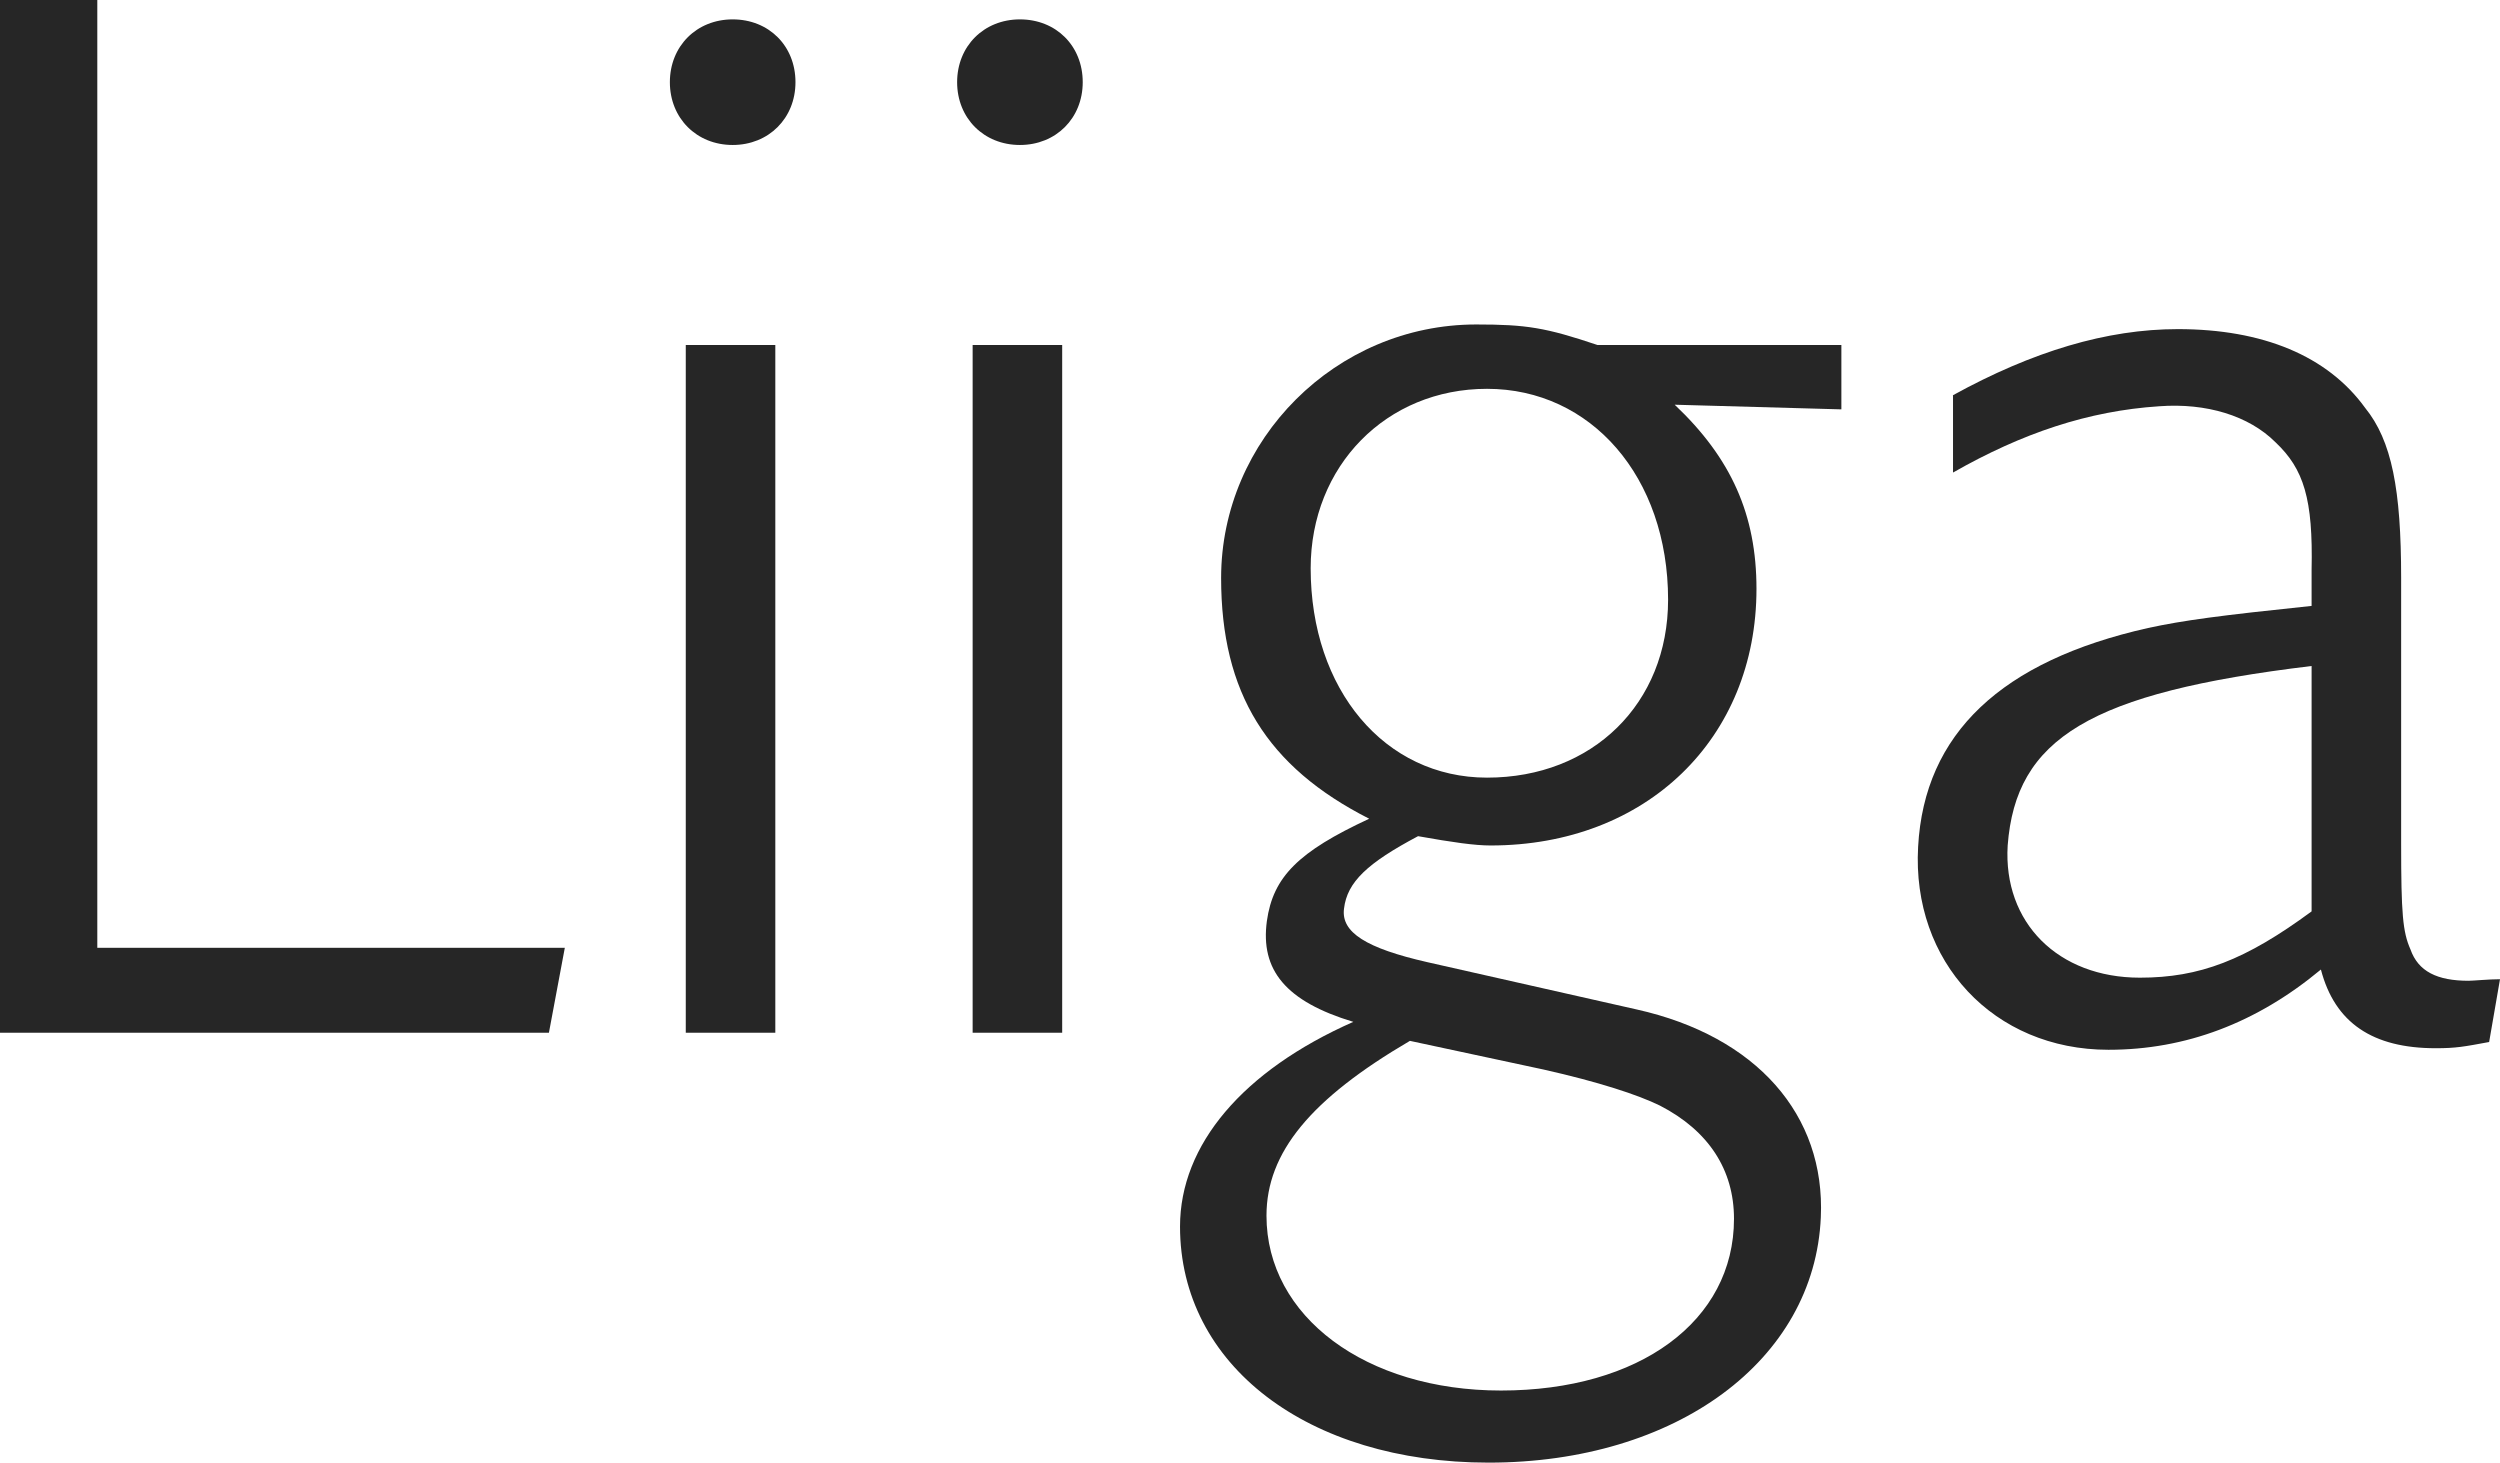
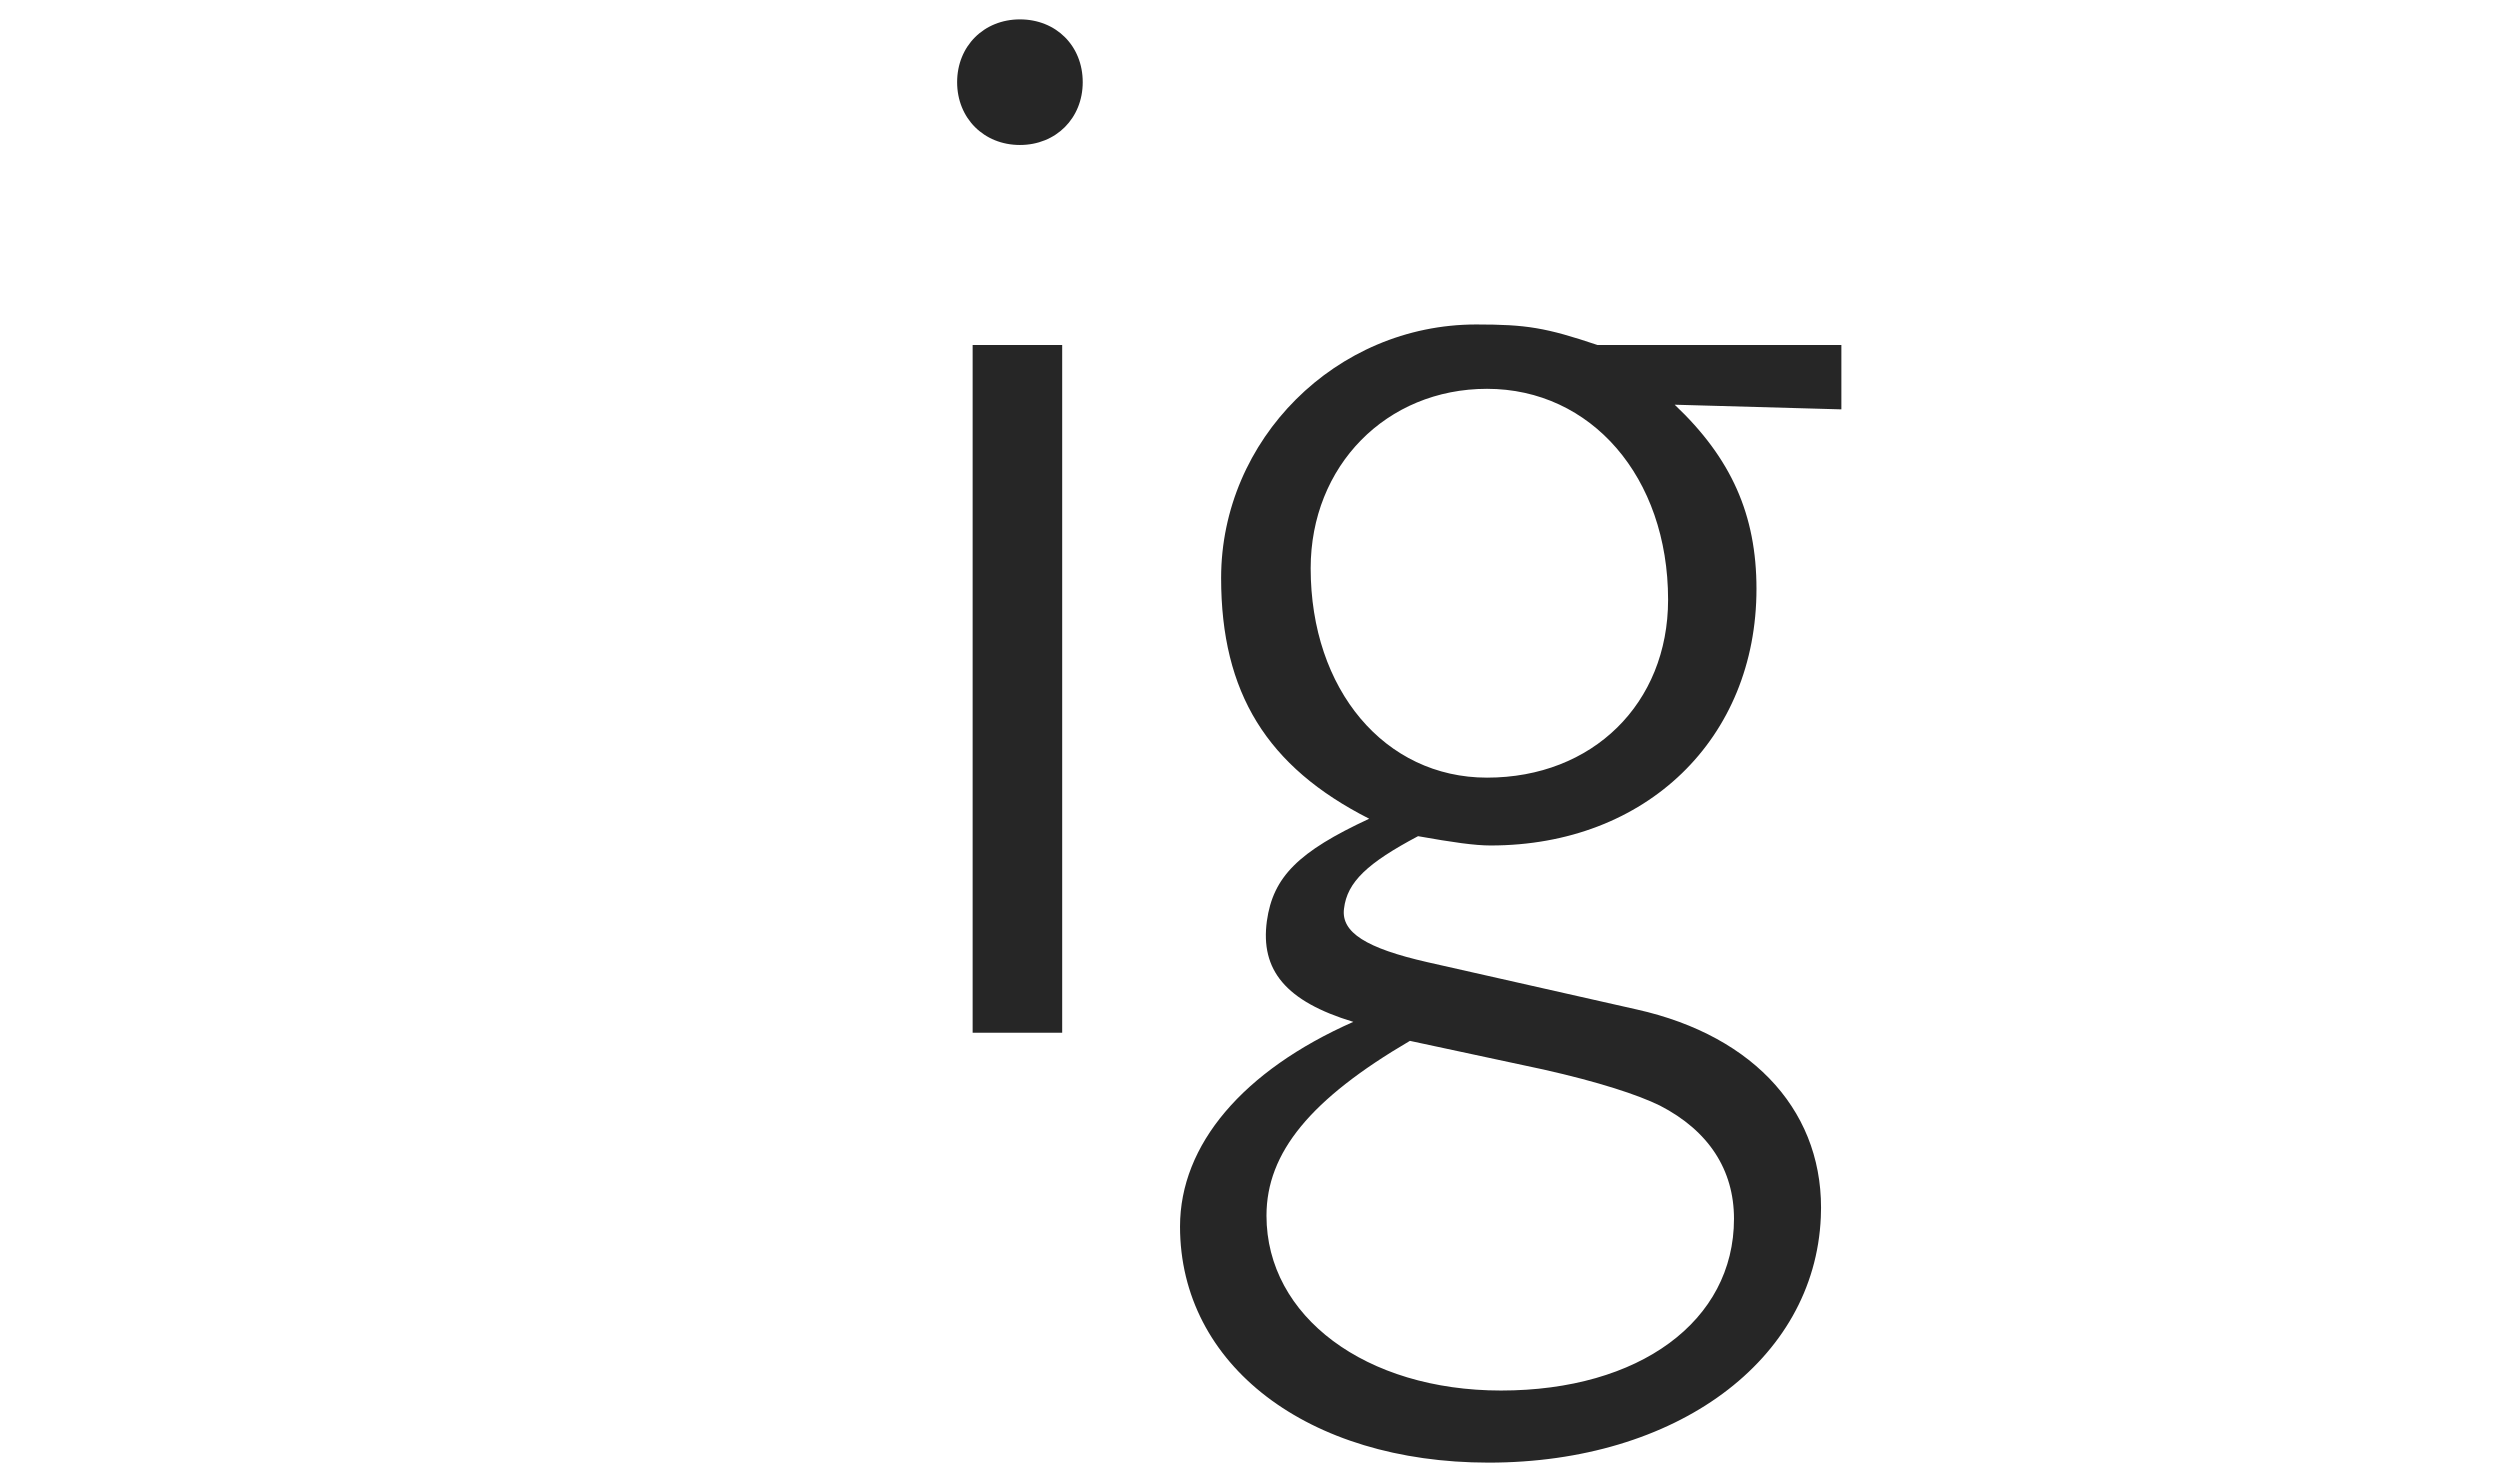
<svg xmlns="http://www.w3.org/2000/svg" version="1.1" id="レイヤー_1" x="0px" y="0px" width="788.347px" height="461.224px" viewBox="27.993 79.864 788.347 461.224" enable-background="new 27.993 79.864 788.347 461.224" xml:space="preserve">
  <g>
-     <path fill="#262626" d="M58.677,378.749h147.425l-5.012,26.771H27.993V79.864h30.684V378.749z" />
-     <path fill="#262626" d="M278.837,105.779c0,11.369-8.435,19.804-19.804,19.804c-11.368,0-19.804-8.435-19.804-19.804   c0-11.368,8.436-19.804,19.804-19.804C270.403,85.975,278.837,94.289,278.837,105.779z M272.481,405.52h-28.238V188.66h28.238   V405.52z" />
    <path fill="#262626" d="M369.419,105.779c0,11.369-8.435,19.804-19.804,19.804c-11.368,0-19.803-8.435-19.803-19.804   c0-11.368,8.435-19.804,19.803-19.804C360.985,85.975,369.419,94.289,369.419,105.779z M362.941,405.52h-28.238V188.66h28.238   V405.52z" />
    <path fill="#262626" d="M608.649,208.953l-52.564-1.467c17.848,16.869,25.794,34.717,25.794,58.065   c0,47.186-34.718,80.925-83.859,80.925c-5.012,0-11.857-0.978-22.859-2.934c-15.892,8.435-22.37,14.425-23.349,22.859   c-0.978,7.457,6.968,12.469,26.282,16.87l66.012,14.913c37.773,8.435,59.532,33.25,58.065,65.522   c-1.956,45.23-45.719,77.38-104.763,77.38c-57.087,0-97.306-30.805-97.306-74.446c0-25.793,19.804-49.142,54.643-64.544   c-21.393-6.479-29.338-16.381-27.26-31.783c1.956-13.936,9.901-21.882,32.272-32.272c-32.272-16.381-46.697-39.729-46.697-75.913   c0-43.641,36.184-79.947,80.437-79.947c15.892,0,21.881,0.978,38.262,6.479h76.891V208.953L608.649,208.953z M472.592,408.088   c-31.294,18.336-45.229,35.205-45.229,55.131c0,31.783,31.294,55.132,73.957,55.132c43.641,0,73.468-21.881,73.468-54.153   c0-15.402-7.945-27.749-23.348-35.695c-6.969-3.423-19.314-7.457-36.674-11.368L472.592,408.088z M441.298,259.072   c0,38.263,23.349,66.012,55.621,66.012c33.25,0,57.087-23.349,57.087-56.109c0-38.751-24.326-66.501-57.087-66.501   C465.136,202.473,441.298,226.801,441.298,259.072z" />
-     <path fill="#262626" d="M643.733,204.552c25.305-13.936,48.653-20.903,71.023-20.903c26.771,0,47.186,8.435,59.044,24.815   c8.435,10.391,11.368,25.793,11.368,53.665v83.859c0,21.881,0.489,27.749,2.934,33.25c2.445,6.968,8.436,9.901,18.337,9.901   c1.467,0,6.479-0.489,9.901-0.489l-3.423,19.804c-7.945,1.467-10.391,1.956-16.869,1.956c-19.804,0-31.783-7.946-36.184-24.815   c-20.293,16.869-42.663,25.305-66.989,25.305c-36.185,0-62.1-27.75-60.021-64.056c1.955-35.695,26.282-58.555,72.49-68.945   c11.368-2.445,22.37-3.912,51.586-6.968v-11.369c0.489-22.37-2.444-31.783-11.368-40.218c-8.435-8.435-21.882-12.469-36.673-11.369   c-22.371,1.468-43.152,8.436-65.033,20.904v-24.327H643.733z M756.93,289.878c-70.045,8.435-93.271,22.859-95.838,56.599   c-1.468,24.326,15.891,41.686,41.685,41.686c18.825,0,33.25-5.501,54.153-20.904V289.878L756.93,289.878z" />
  </g>
</svg>